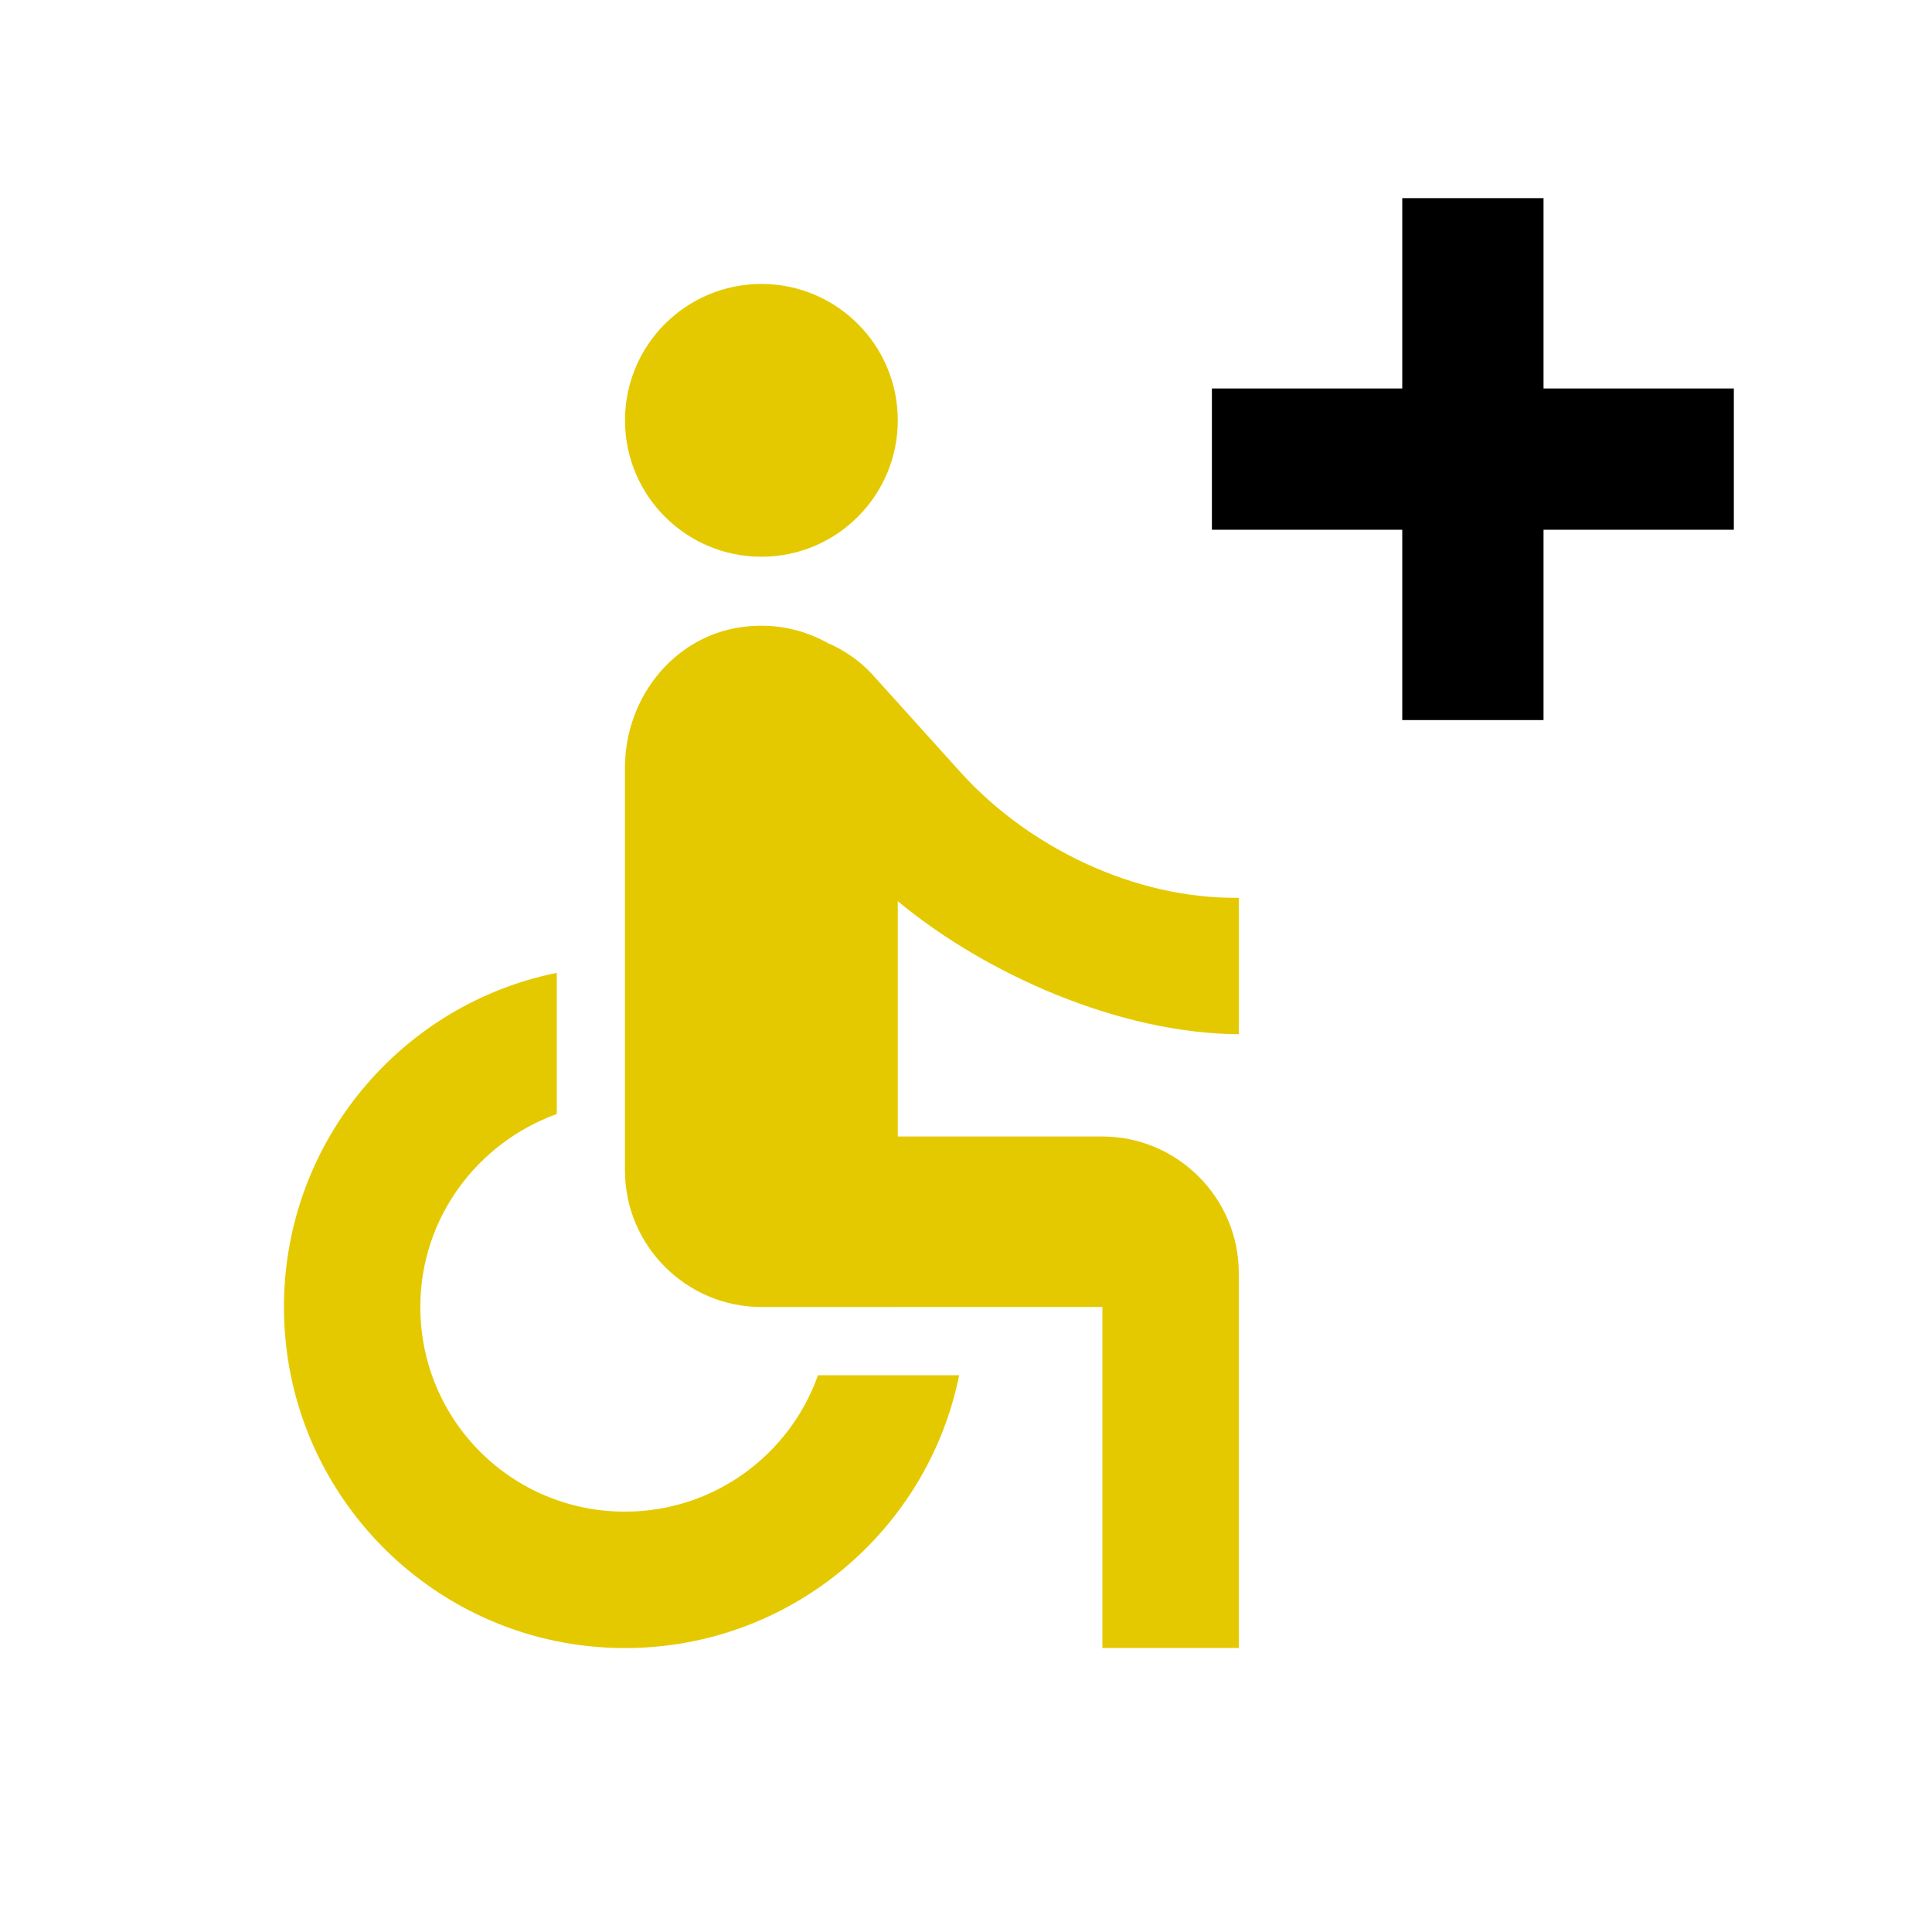
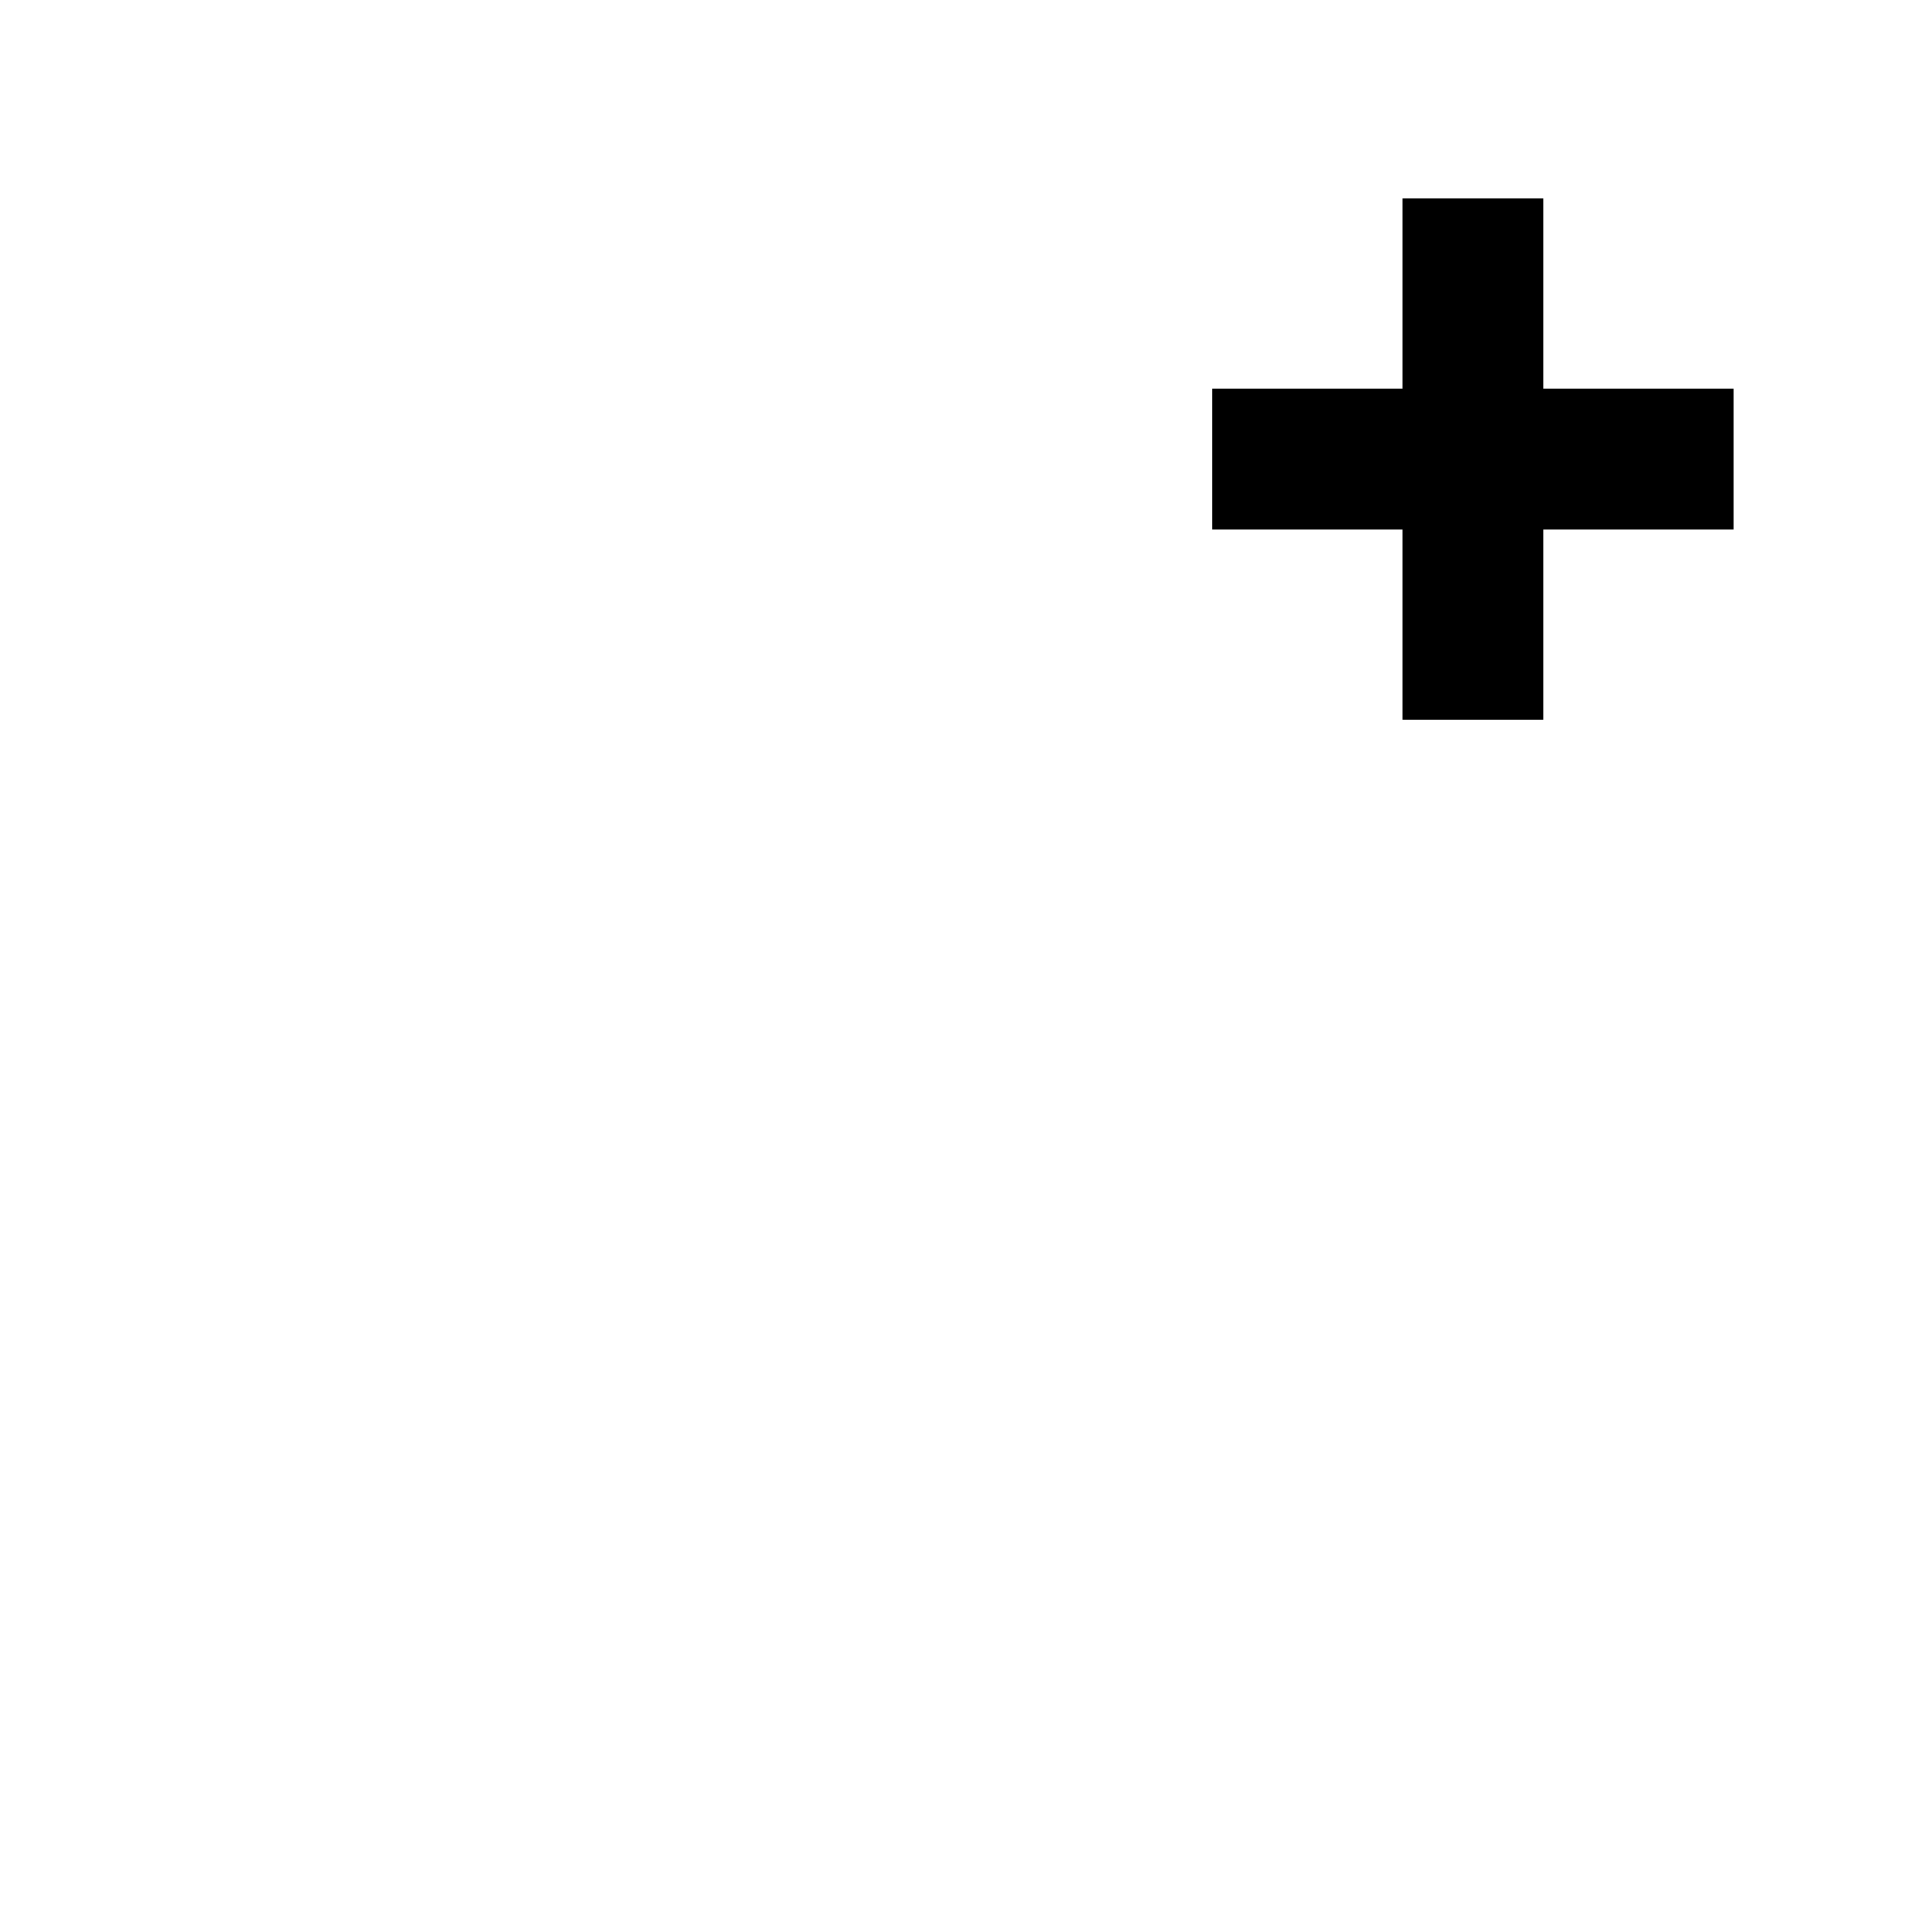
<svg xmlns="http://www.w3.org/2000/svg" version="1.1" id="Ebene_1" width="102.138" height="102.138" viewBox="0 0 102.138 102.138" overflow="visible" enable-background="new 0 0 102.138 102.138" xml:space="preserve">
  <g>
-     <polygon fill-rule="evenodd" clip-rule="evenodd" fill="#ffffff" points="0,0 102.138,0 102.138,102.138 0,102.138 0,0  " />
    <polygon fill-rule="evenodd" clip-rule="evenodd" fill="#000000" points="74.132,38.068 81.601,38.068 81.601,28.006    91.662,28.006 91.662,20.537 81.601,20.537 81.601,10.475 74.132,10.475 74.132,20.537 64.069,20.537 64.069,28.006 74.132,28.006    74.132,38.068  " />
-     <path fill-rule="evenodd" clip-rule="evenodd" fill="#e5c900" d="M43.244,72.704c-1.479,4.182-5.481,7.211-10.204,7.211   c-5.986,0-10.818-4.83-10.818-10.818c0-4.723,3.029-8.688,7.212-10.203v-7.463c-8.221,1.658-14.423,8.941-14.423,17.668   c0,9.951,8.078,18.029,18.029,18.029c8.726,0,16.01-6.203,17.668-14.424H43.244L43.244,72.704z M65.491,54.675v-7.212   c-5.553,0.072-11.142-2.704-14.676-6.599l-4.651-5.157c-0.613-0.686-1.37-1.227-2.2-1.623c-0.035,0-0.035-0.036-0.072-0.036   l-0.035,0.001c-1.262-0.721-2.704-1.083-4.292-0.938c-3.786,0.324-6.526,3.677-6.526,7.464v21.311c0,3.965,3.245,7.211,7.211,7.211   l18.029-0.002v18.029h7.211V67.294c0-3.965-3.244-7.211-7.211-7.211H47.463V47.644C52.114,51.503,59.182,54.64,65.491,54.675   L65.491,54.675z M47.463,22.221c0-3.98-3.229-7.21-7.21-7.21c-3.982,0-7.212,3.23-7.212,7.21c0,3.982,3.23,7.212,7.212,7.212   C44.233,29.433,47.463,26.204,47.463,22.221L47.463,22.221z" />
  </g>
</svg>